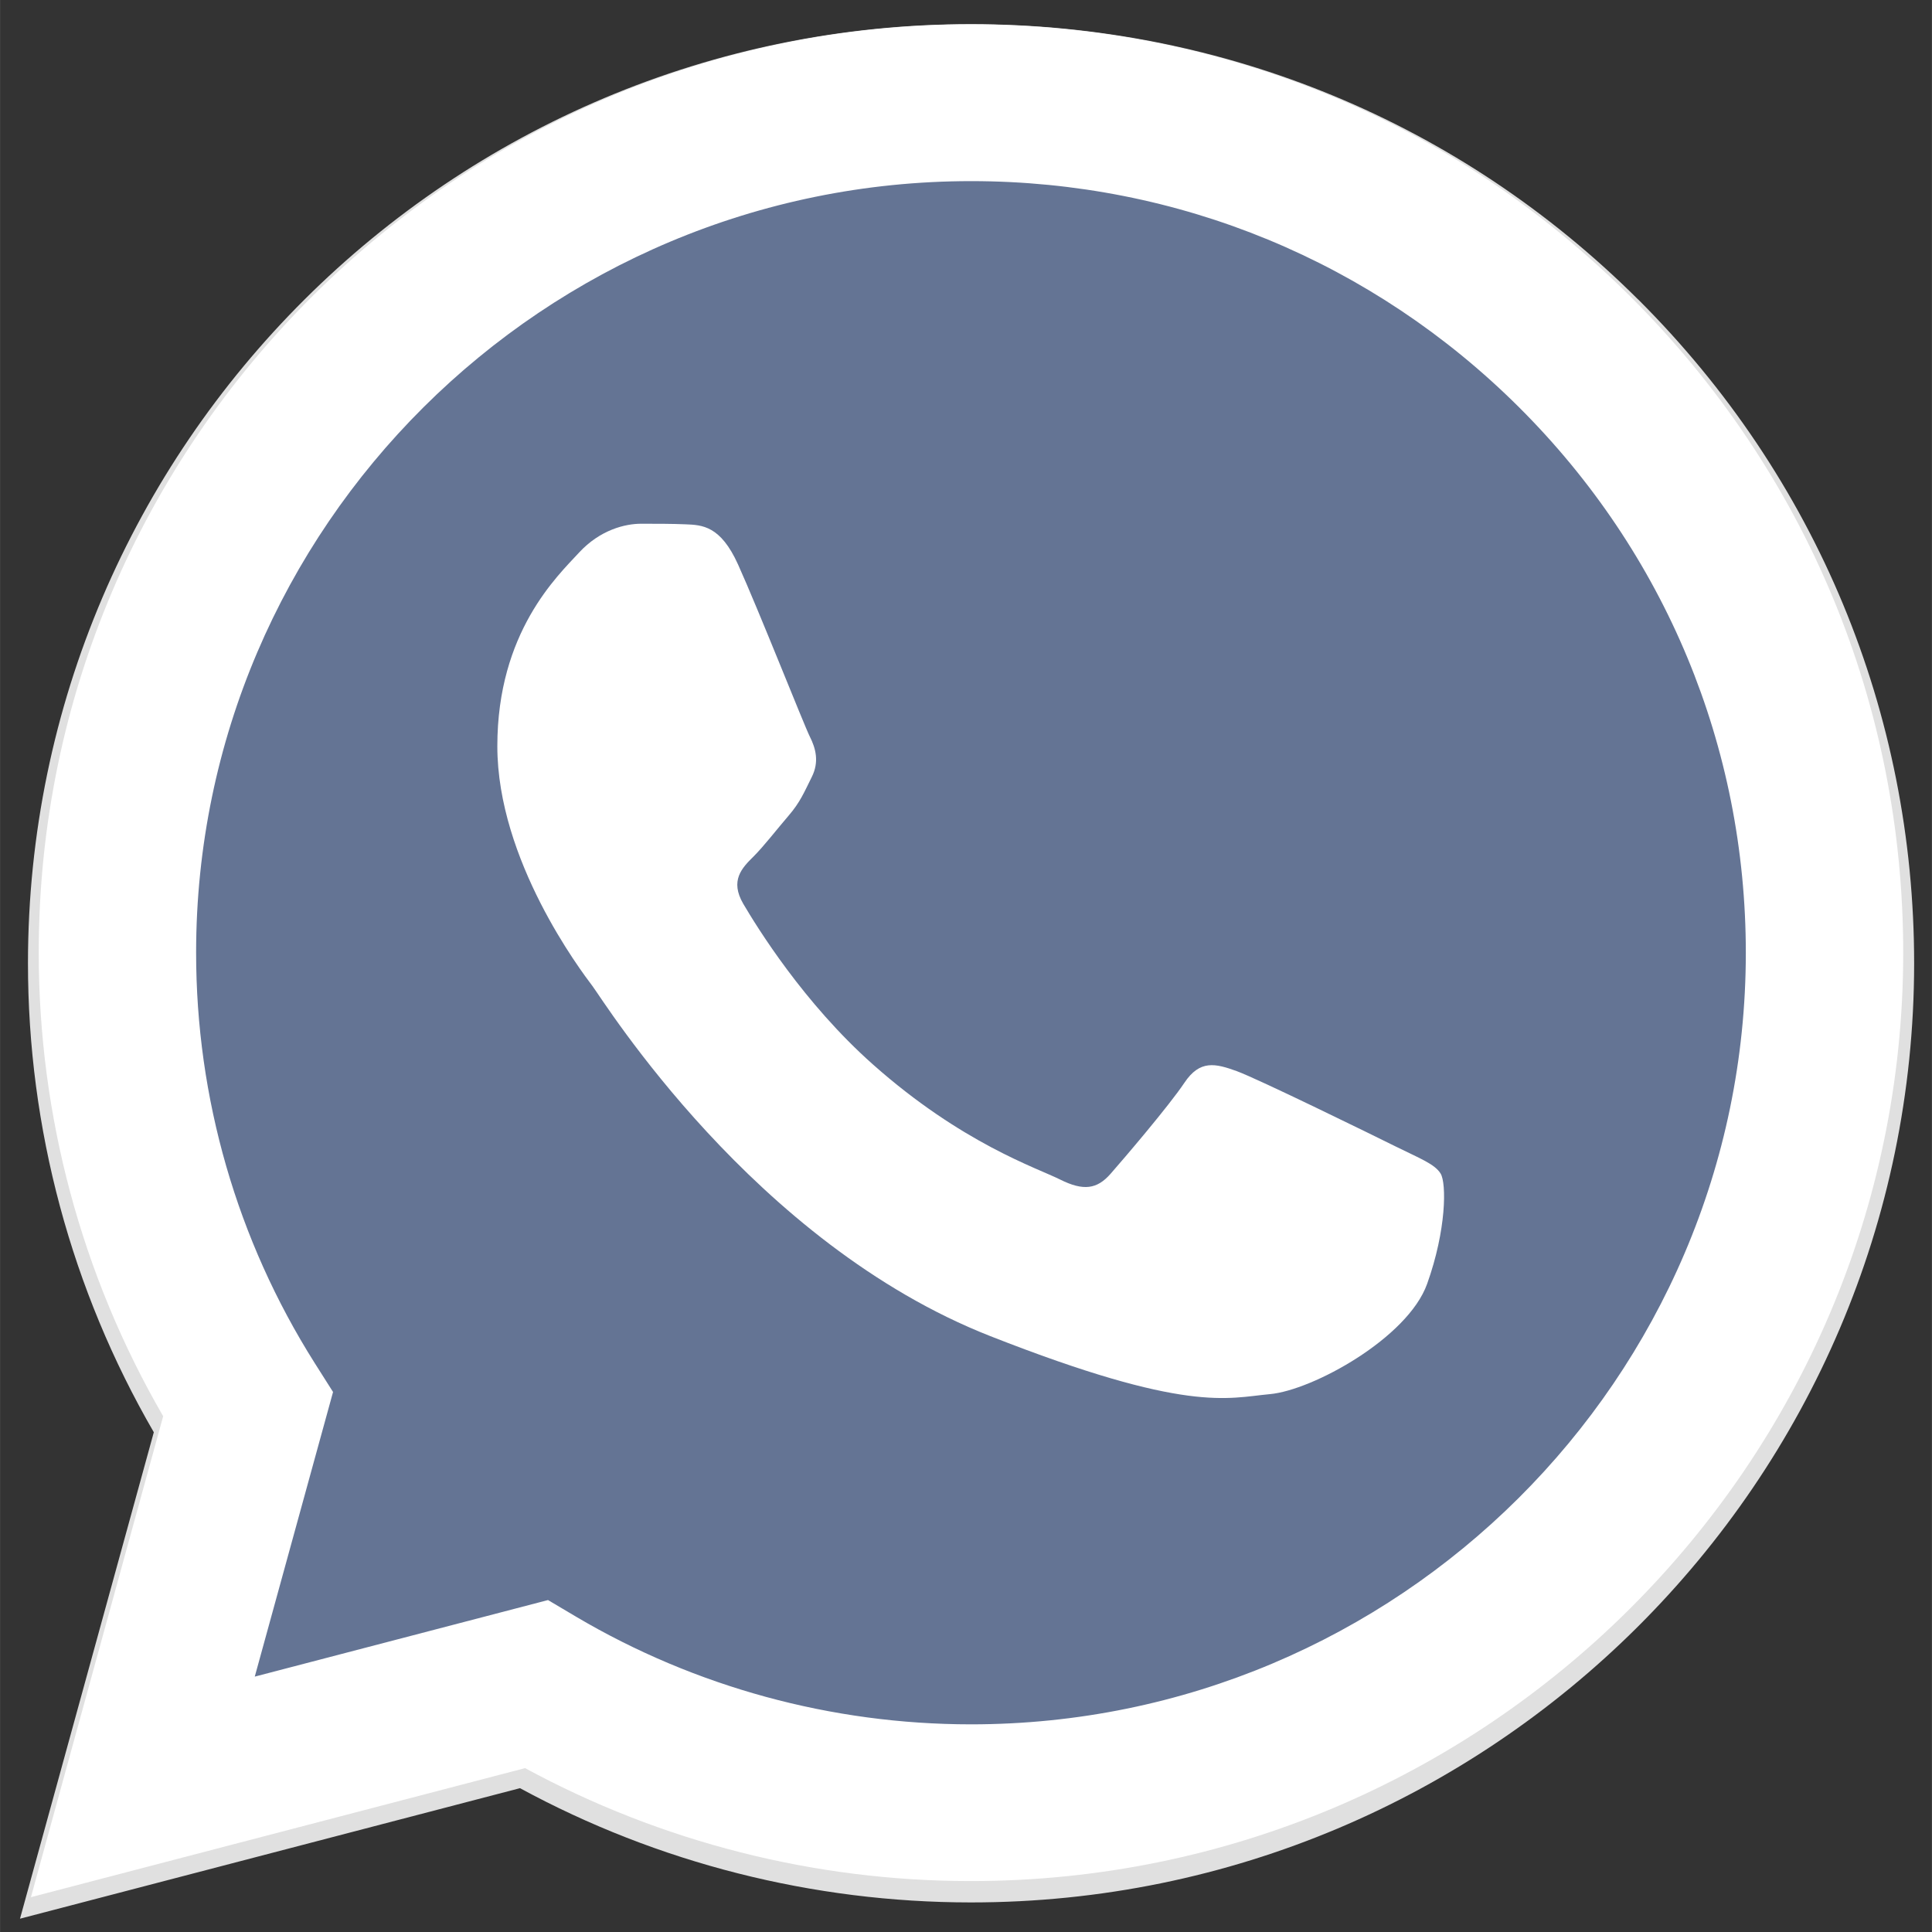
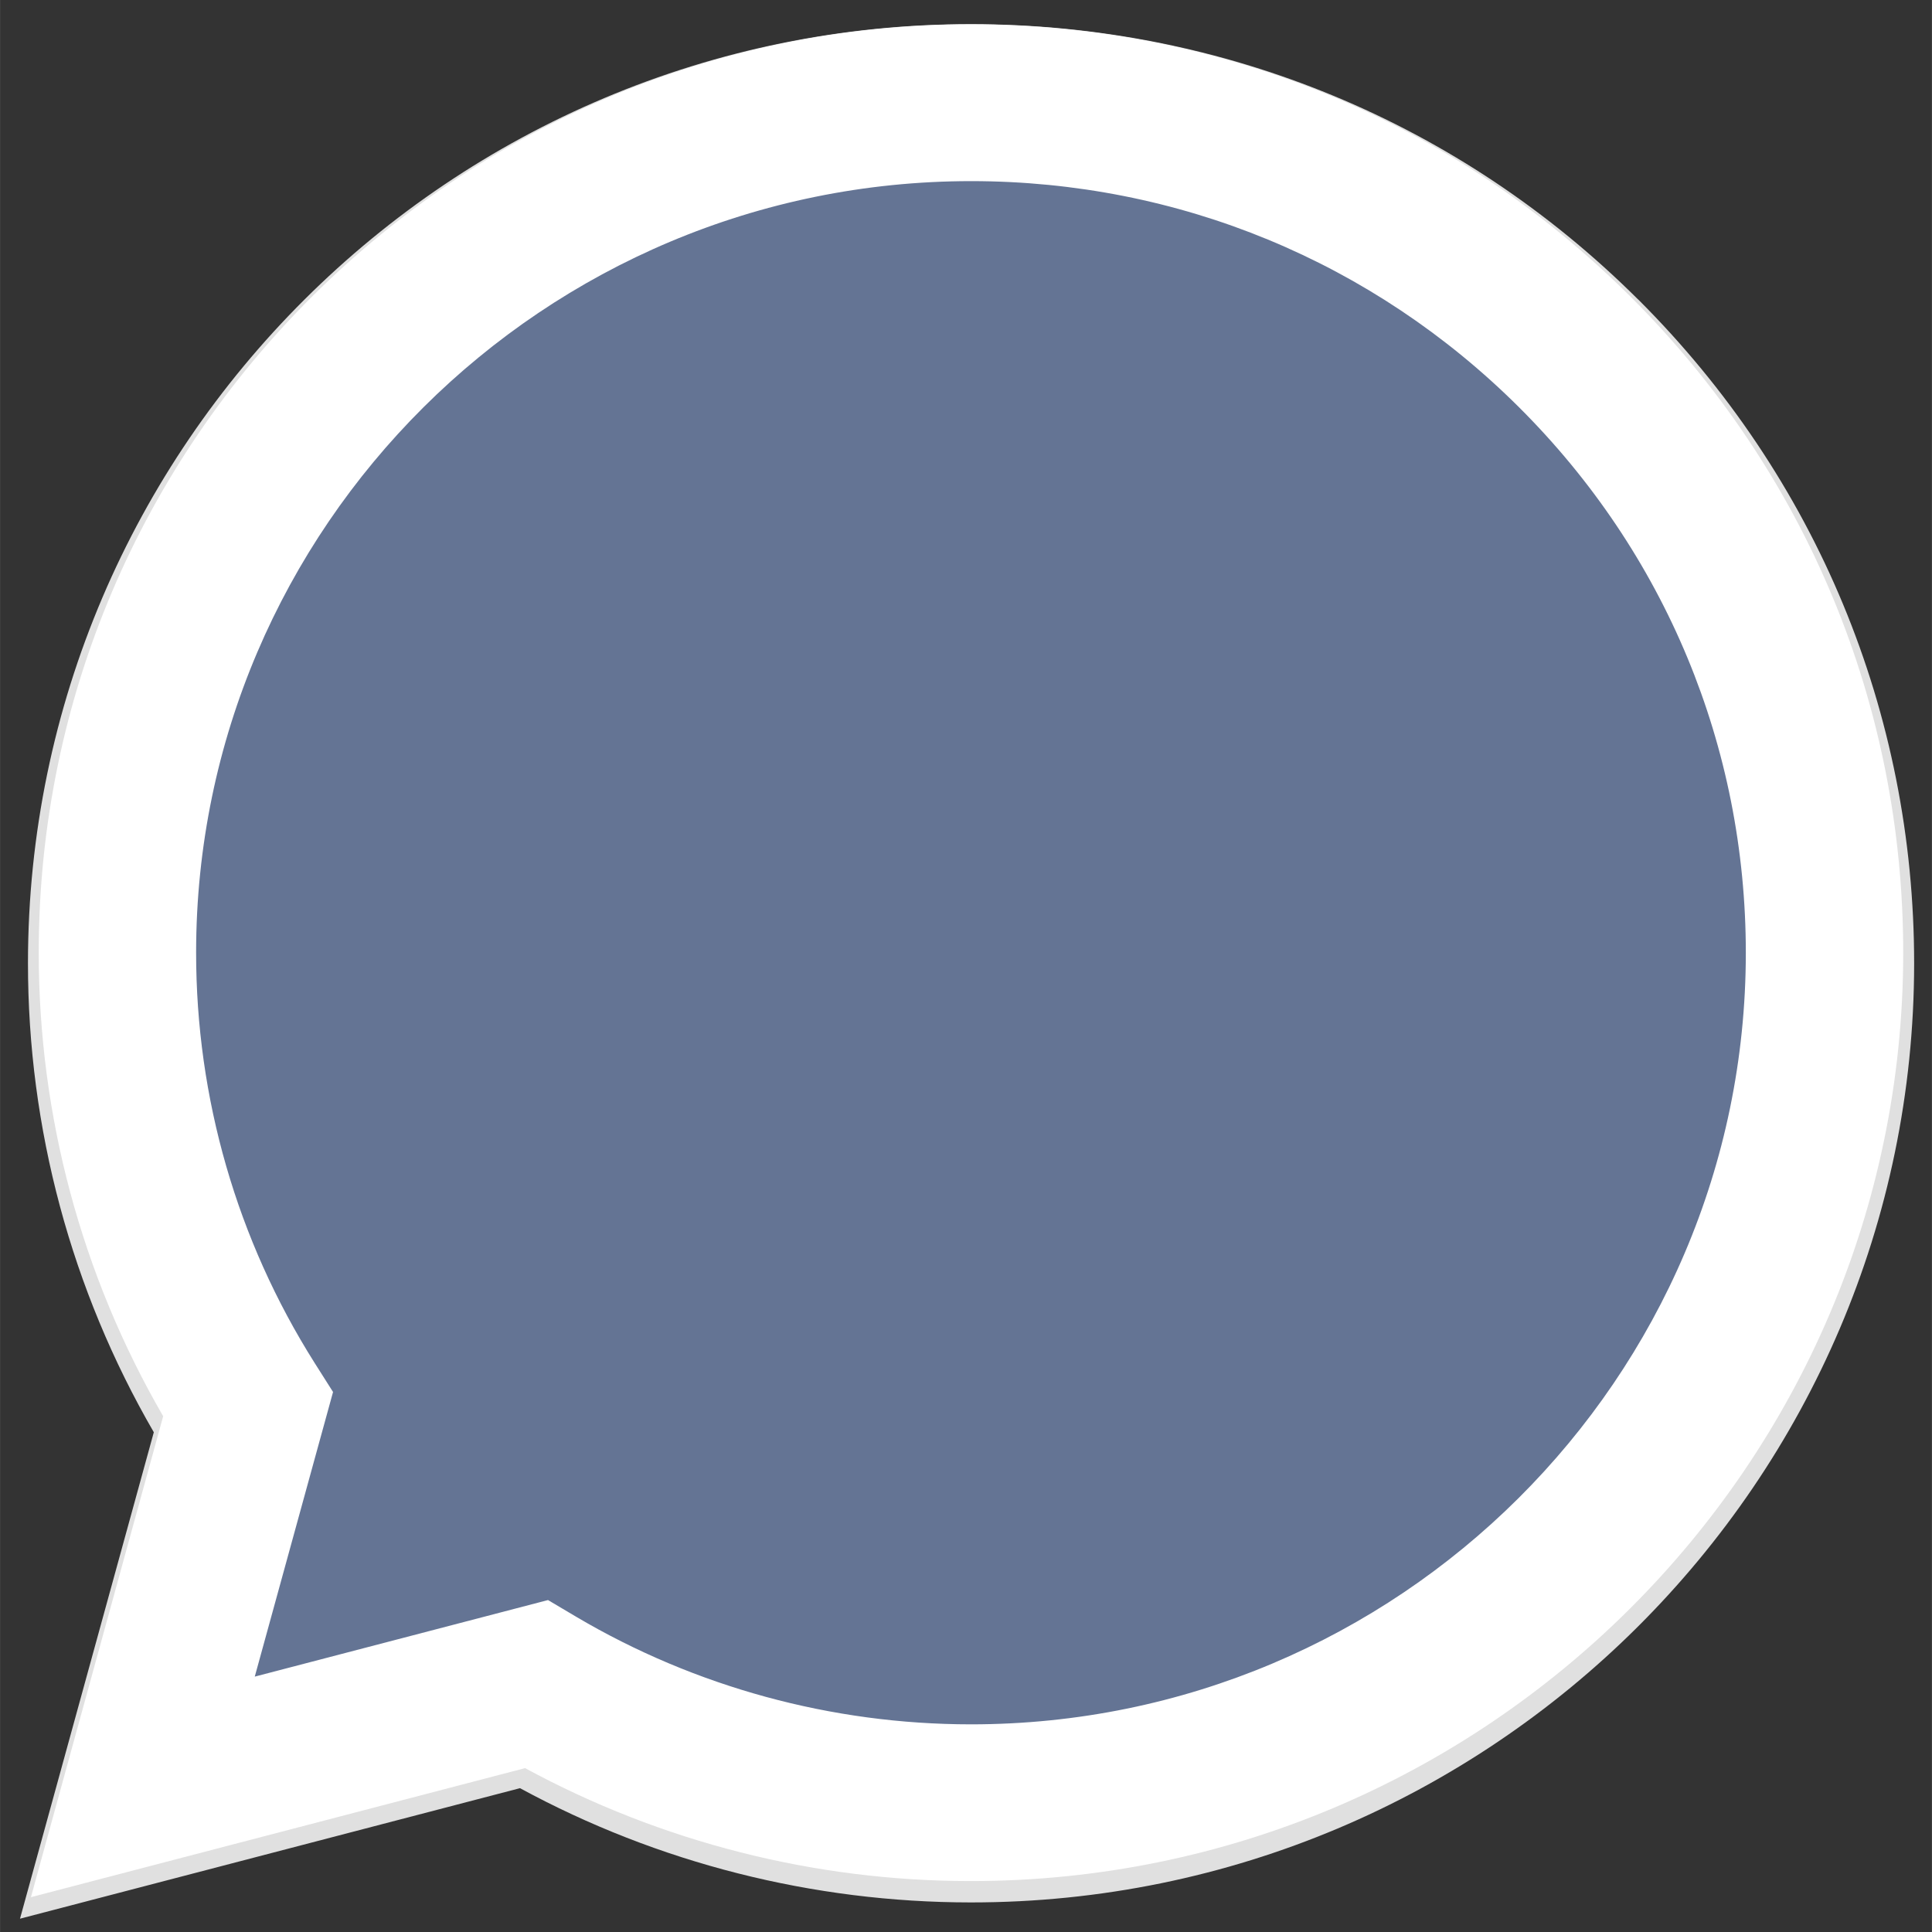
<svg xmlns="http://www.w3.org/2000/svg" xmlns:ns1="http://sodipodi.sourceforge.net/DTD/sodipodi-0.dtd" xmlns:ns2="http://www.inkscape.org/namespaces/inkscape" width="48" height="48" viewBox="0 0 23.519 23.52" version="1.1" id="svg17" ns1:docname="whatsapp.svg" ns2:version="1.2.1 (9c6d41e410, 2022-07-14)">
  <rect x="0" y="0" width="23.519" height="23.52" fill="#333333" stroke="none" />
  <defs id="defs21" />
  <ns1:namedview pagecolor="#ffffff" bordercolor="#666666" borderopacity="1" objecttolerance="10" gridtolerance="10" guidetolerance="10" ns2:pageopacity="0" ns2:pageshadow="2" ns2:window-width="1920" ns2:window-height="1001" id="namedview19" showgrid="false" ns2:zoom="12.0832" ns2:cx="31.365863" ns2:cy="24.78648" ns2:window-x="-9" ns2:window-y="-9" ns2:window-maximized="1" ns2:current-layer="svg17" ns2:showpageshadow="2" ns2:pagecheckerboard="0" ns2:deskcolor="#d1d1d1" />
  <path d="M 19.942,3.646 C 17.774,1.486 14.892,0.296 11.821,0.294 5.492,0.294 0.342,5.421 0.34,11.722 0.339,13.737 0.868,15.703 1.872,17.436 L 0.243,23.358 6.33,21.769 c 1.677,0.911 3.565,1.39 5.486,1.391 h 0.005 5.7e-5 c 6.327,0 11.478,-5.128 11.481,-11.429 10e-4,-3.054 -1.192,-5.925 -3.36,-8.086 z M 11.821,21.23 h -0.004 C 10.104,21.229 8.425,20.771 6.96,19.906 L 6.612,19.7 3,20.643 3.964,17.138 3.737,16.778 C 2.782,15.266 2.277,13.518 2.278,11.723 c 0.002,-5.238 4.283,-9.498 9.546,-9.498 2.549,0.001 4.945,0.99 6.746,2.786 1.802,1.795 2.793,4.182 2.792,6.72 -0.002,5.238 -4.283,9.499 -9.542,9.499 z" id="path2" ns2:connector-curvature="0" style="fill:#e0e0e0;stroke-width:0.019" />
  <linearGradient id="a" gradientUnits="userSpaceOnUse" x1="609.77" y1="1190.114" x2="609.77" y2="21.084" gradientTransform="matrix(0.019,0,0,0.019,0.243,0.294)">
    <stop offset="0" stop-color="#20b038" id="stop4" style="stop-color:#647494;stop-opacity:1;" />
    <stop offset="1" stop-color="#60d66a" id="stop6" style="stop-color:#647494;stop-opacity:1;" />
  </linearGradient>
  <path d="M 0.77,22.701 2.325,17.049 C 1.366,15.395 0.861,13.519 0.862,11.597 0.865,5.584 5.779,0.691 11.818,0.691 c 2.931,0.001 5.682,1.137 7.75,3.199 2.069,2.061 3.207,4.802 3.206,7.716 -0.003,6.014 -4.918,10.906 -10.956,10.906 -4.28e-4,0 3e-4,0 0,0 h -0.005 C 9.98,22.511 8.179,22.053 6.579,21.185 Z" id="path9" style="fill:url(#a);stroke-width:0.019" ns2:connector-curvature="0" />
-   <path d="M 8.984,6.871 C 8.771,6.4 8.548,6.391 8.346,6.383 c -0.165,-0.007 -0.355,-0.007 -0.543,-0.007 -0.189,0 -0.496,0.071 -0.756,0.353 -0.26,0.283 -0.993,0.966 -0.993,2.355 0,1.389 1.016,2.732 1.158,2.92 0.142,0.188 1.962,3.13 4.844,4.262 2.395,0.941 2.883,0.754 3.403,0.706 0.52,-0.047 1.678,-0.683 1.914,-1.342 0.236,-0.659 0.236,-1.224 0.165,-1.342 -0.071,-0.118 -0.26,-0.188 -0.544,-0.329 -0.284,-0.141 -1.678,-0.824 -1.938,-0.919 -0.26,-0.094 -0.449,-0.141 -0.638,0.142 -0.189,0.282 -0.732,0.918 -0.898,1.107 -0.165,0.189 -0.331,0.212 -0.614,0.071 C 12.623,14.218 11.709,13.92 10.626,12.958 9.783,12.21 9.214,11.285 9.048,11.003 8.883,10.72 9.031,10.567 9.173,10.427 9.3,10.3 9.456,10.097 9.598,9.932 9.74,9.767 9.787,9.65 9.881,9.461 9.976,9.273 9.929,9.108 9.858,8.967 9.787,8.825 9.236,7.429 8.984,6.871 Z" id="path13" ns2:connector-curvature="0" style="clip-rule:evenodd;fill:#ffffff;fill-rule:evenodd;stroke-width:0.019" />
  <path d="M 19.848,3.61 C 17.705,1.474 14.856,0.298 11.82,0.296 5.564,0.296 0.473,5.364 0.471,11.593 0.47,13.584 0.993,15.528 1.986,17.241 L 0.376,23.096 6.392,21.525 c 1.658,0.9 3.524,1.375 5.423,1.375 h 0.005 5.9e-5 c 6.255,0 11.346,-5.069 11.349,-11.297 0.001,-3.019 -1.178,-5.857 -3.321,-7.993 z M 11.82,20.992 h -0.004 C 10.124,20.991 8.463,20.538 7.015,19.683 L 6.671,19.479 3.101,20.411 4.054,16.946 3.829,16.591 C 2.885,15.096 2.386,13.368 2.387,11.594 2.389,6.417 6.621,2.205 11.824,2.205 c 2.52,9.673e-4 4.888,0.979 6.669,2.754 1.781,1.775 2.761,4.134 2.76,6.643 -0.002,5.178 -4.234,9.39 -9.433,9.39 z" id="path15" ns2:connector-curvature="0" style="fill:#ffffff;stroke-width:0.019" />
</svg>